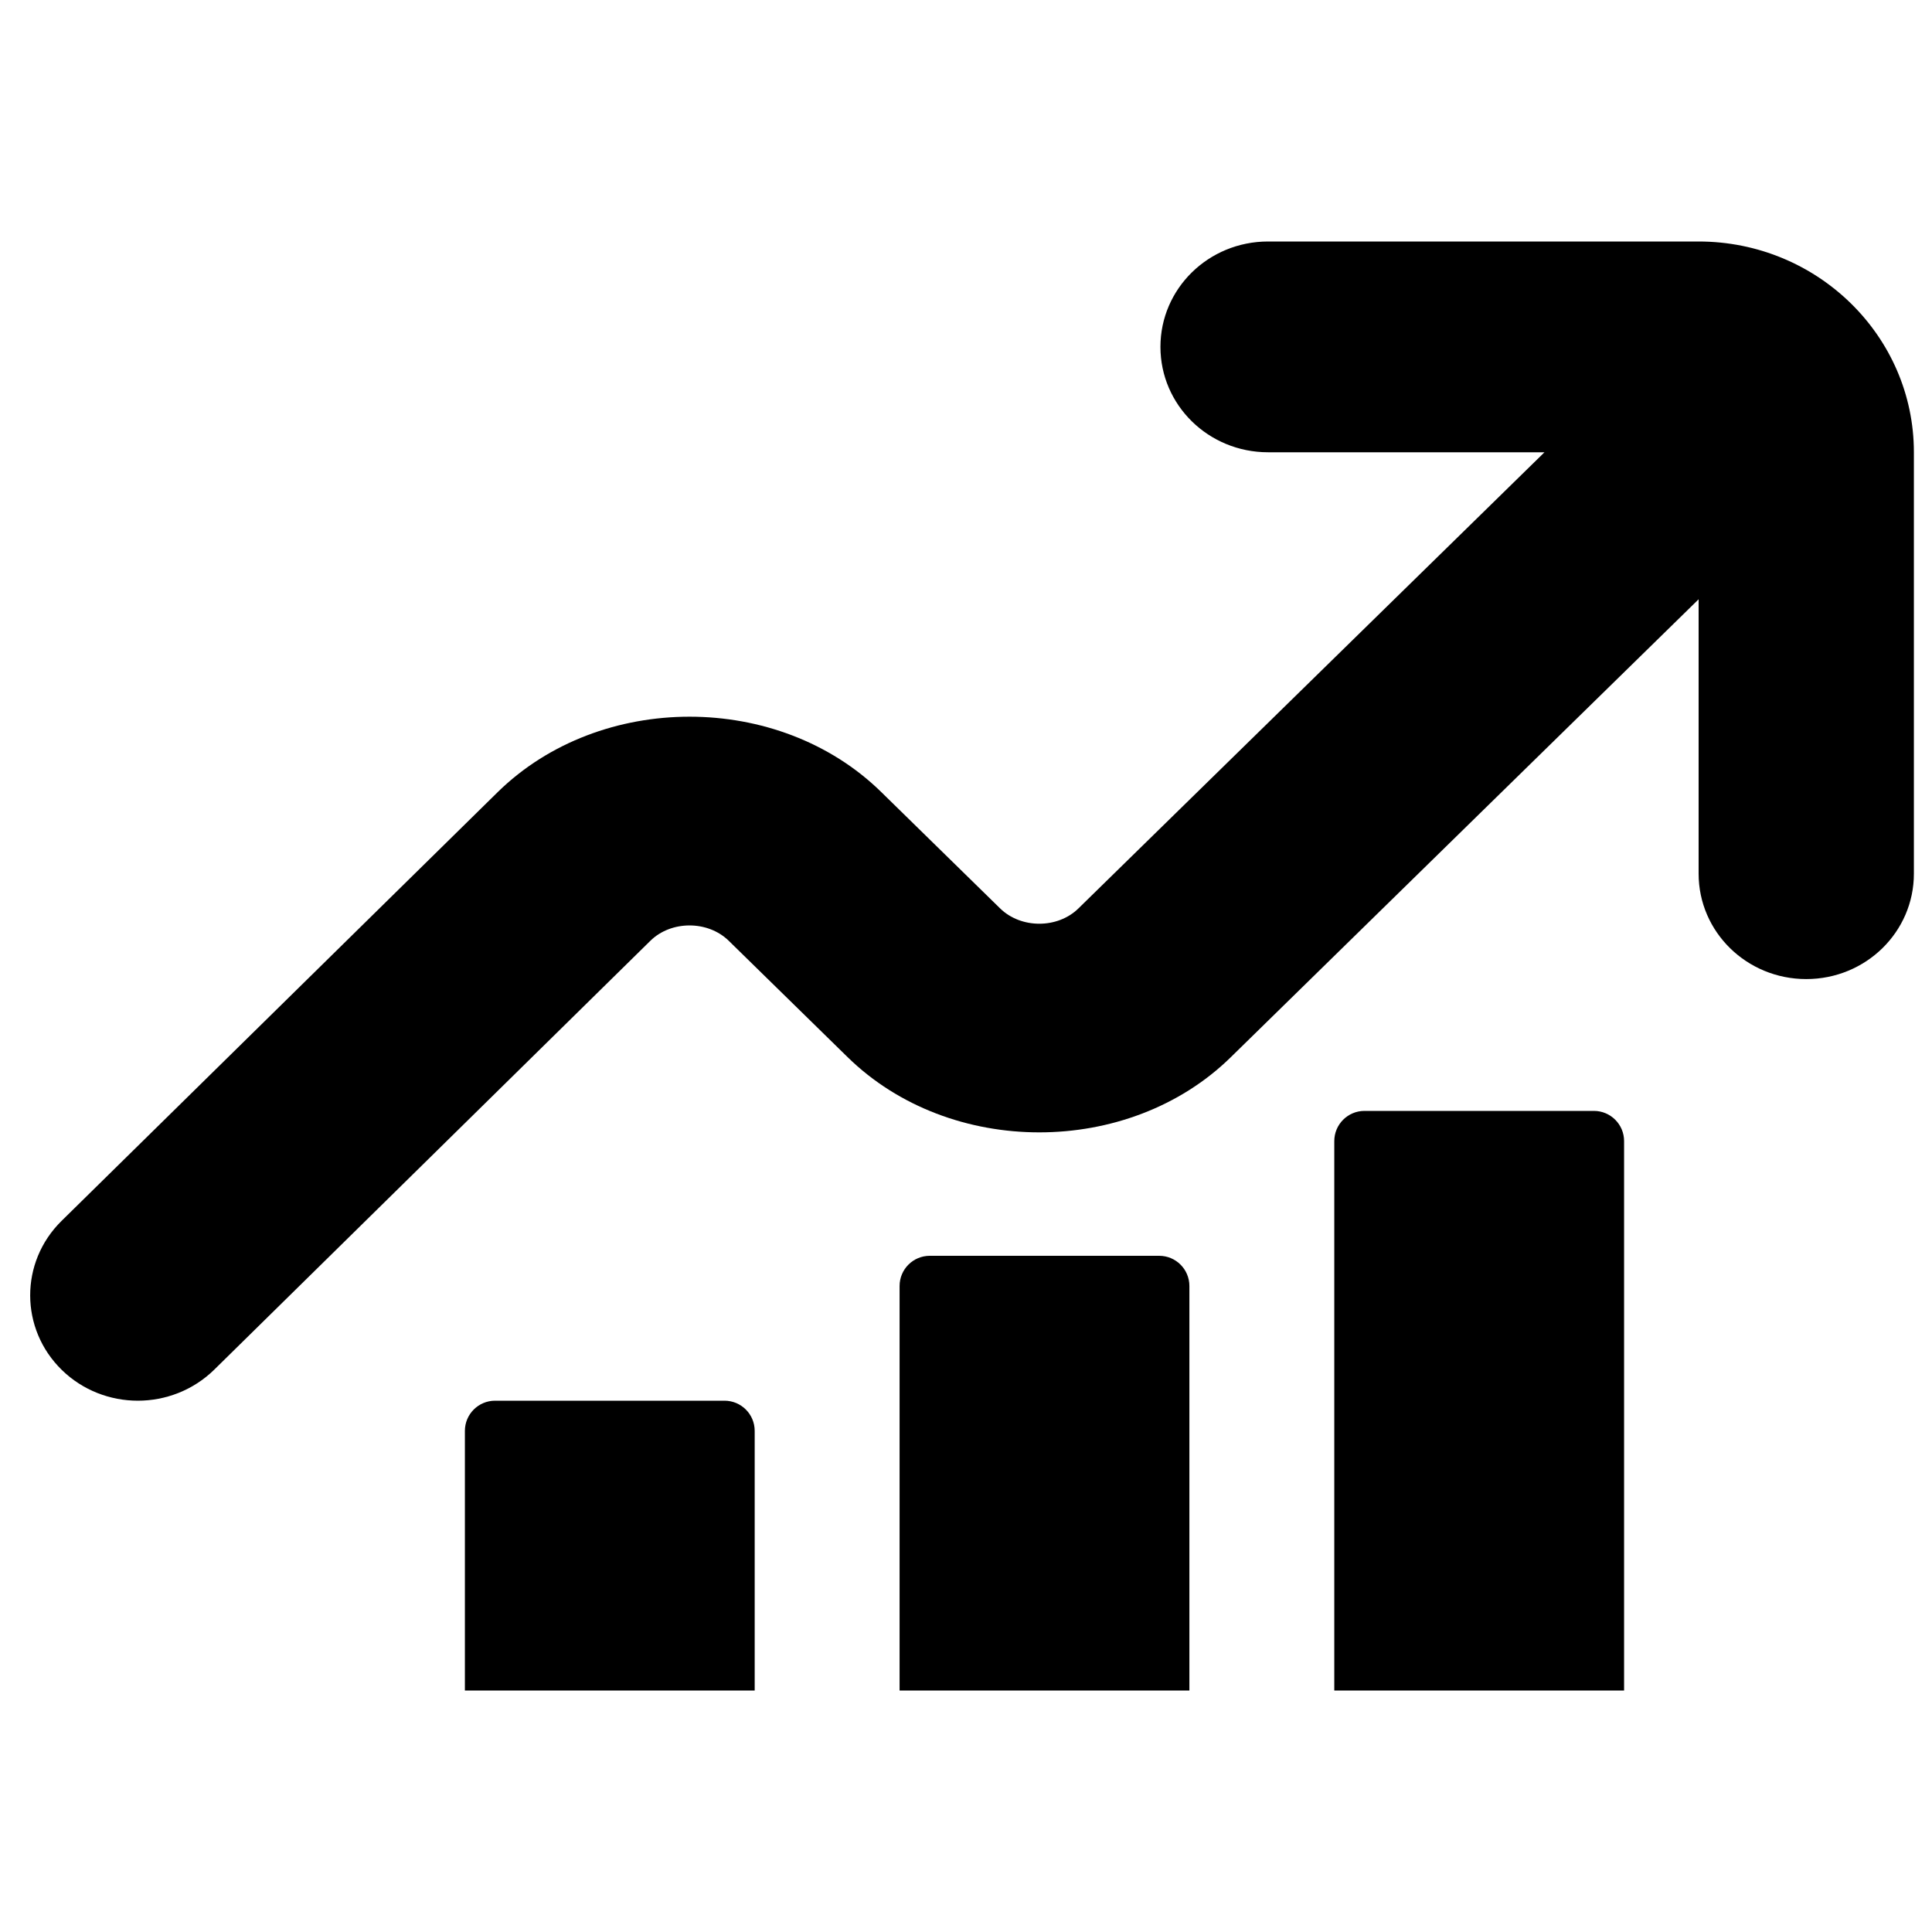
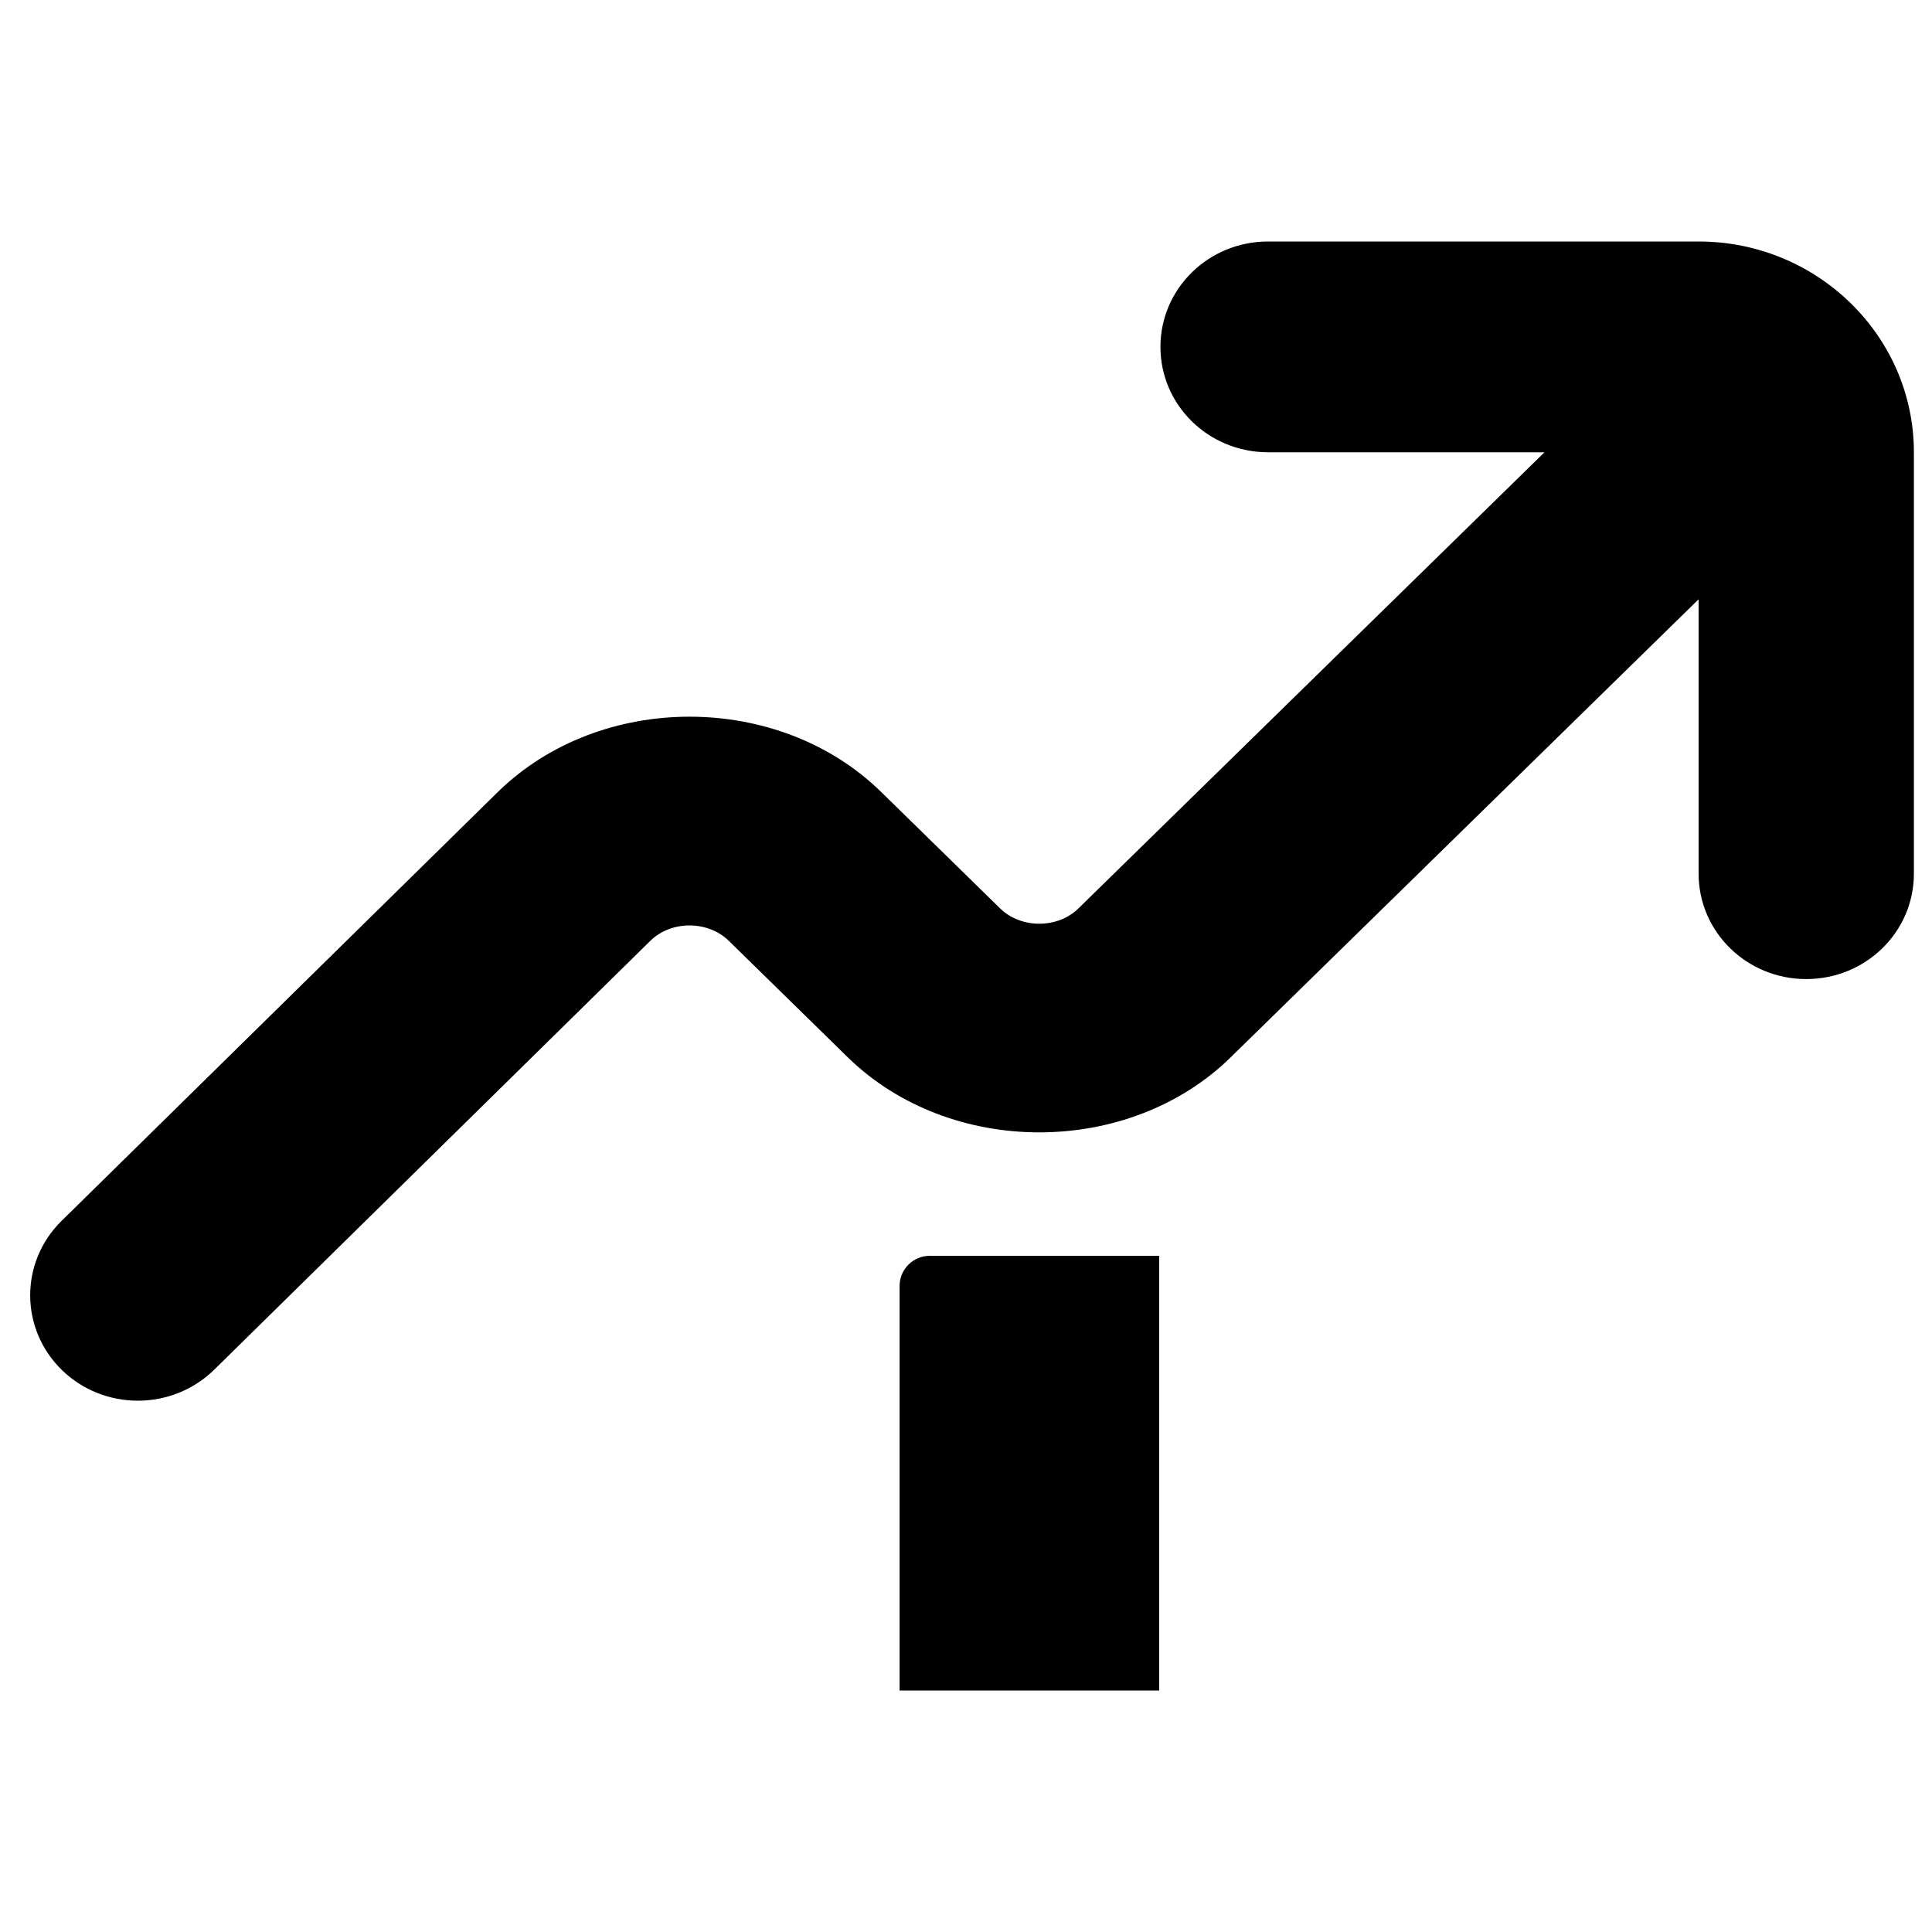
<svg xmlns="http://www.w3.org/2000/svg" width="64" height="64" viewBox="0 0 64 64" fill="none">
  <path d="M63.4 14.982V28.942C63.4 30.872 61.806 32.433 59.834 32.433C57.863 32.433 56.269 30.872 56.269 28.942V19.852L40.773 35.02C37.389 38.34 31.473 38.343 28.079 35.02L24.142 31.166C23.447 30.485 22.231 30.488 21.543 31.166L7.095 45.374C6.4 46.054 5.483 46.4 4.567 46.4C3.658 46.4 2.745 46.061 2.05 45.384C0.655 44.023 0.648 41.813 2.039 40.444L16.491 26.236C19.889 22.91 25.797 22.91 29.191 26.236L33.128 30.09C33.823 30.771 35.039 30.768 35.727 30.09L51.163 14.982H42.006C40.034 14.982 38.441 13.421 38.441 11.491C38.441 9.56 40.034 8 42.006 8H56.269C60.202 8 63.4 11.131 63.4 14.982Z" fill="#CCD2EA" style="fill:#CCD2EA;fill:color(display-p3 0.8 0.824 0.918);fill-opacity:1;" />
-   <path d="M15.4 47.4C15.4 46.848 15.848 46.4 16.4 46.4H24C24.553 46.4 25 46.848 25 47.4V56H15.4V47.4Z" fill="url(#paint0_linear_878_875)" style="" />
-   <path d="M29.8 42.6C29.8 42.048 30.247 41.6 30.8 41.6H38.4C38.952 41.6 39.4 42.048 39.4 42.6V56H29.8V42.6Z" fill="url(#paint1_linear_878_875)" style="" />
-   <path d="M44.2 37.8C44.2 37.248 44.648 36.8 45.2 36.8H52.8C53.352 36.8 53.8 37.248 53.8 37.8V56H44.2V37.8Z" fill="url(#paint2_linear_878_875)" style="" />
+   <path d="M29.8 42.6C29.8 42.048 30.247 41.6 30.8 41.6H38.4V56H29.8V42.6Z" fill="url(#paint1_linear_878_875)" style="" />
  <defs>
    <linearGradient id="paint0_linear_878_875" x1="12.859" y1="57.456" x2="26.047" y2="51.262" gradientUnits="userSpaceOnUse">
      <stop offset="0.01" stop-color="#CCD2E7" style="stop-color:#CCD2E7;stop-color:color(display-p3 0.8 0.824 0.906);stop-opacity:1;" />
      <stop offset="0.346" stop-color="#AB9AFE" style="stop-color:#AB9AFE;stop-color:color(display-p3 0.671 0.604 0.996);stop-opacity:1;" />
      <stop offset="1" stop-color="#6A4DFE" style="stop-color:#6A4DFE;stop-color:color(display-p3 0.416 0.302 0.996);stop-opacity:1;" />
    </linearGradient>
    <linearGradient id="paint1_linear_878_875" x1="27.259" y1="58.184" x2="41.919" y2="53.594" gradientUnits="userSpaceOnUse">
      <stop offset="0.01" stop-color="#CCD2E7" style="stop-color:#CCD2E7;stop-color:color(display-p3 0.8 0.824 0.906);stop-opacity:1;" />
      <stop offset="0.346" stop-color="#AB9AFE" style="stop-color:#AB9AFE;stop-color:color(display-p3 0.671 0.604 0.996);stop-opacity:1;" />
      <stop offset="1" stop-color="#6A4DFE" style="stop-color:#6A4DFE;stop-color:color(display-p3 0.416 0.302 0.996);stop-opacity:1;" />
    </linearGradient>
    <linearGradient id="paint2_linear_878_875" x1="41.659" y1="58.912" x2="56.915" y2="55.33" gradientUnits="userSpaceOnUse">
      <stop offset="0.01" stop-color="#CCD2E7" style="stop-color:#CCD2E7;stop-color:color(display-p3 0.8 0.824 0.906);stop-opacity:1;" />
      <stop offset="0.346" stop-color="#AB9AFE" style="stop-color:#AB9AFE;stop-color:color(display-p3 0.671 0.604 0.996);stop-opacity:1;" />
      <stop offset="1" stop-color="#6A4DFE" style="stop-color:#6A4DFE;stop-color:color(display-p3 0.416 0.302 0.996);stop-opacity:1;" />
    </linearGradient>
  </defs>
</svg>